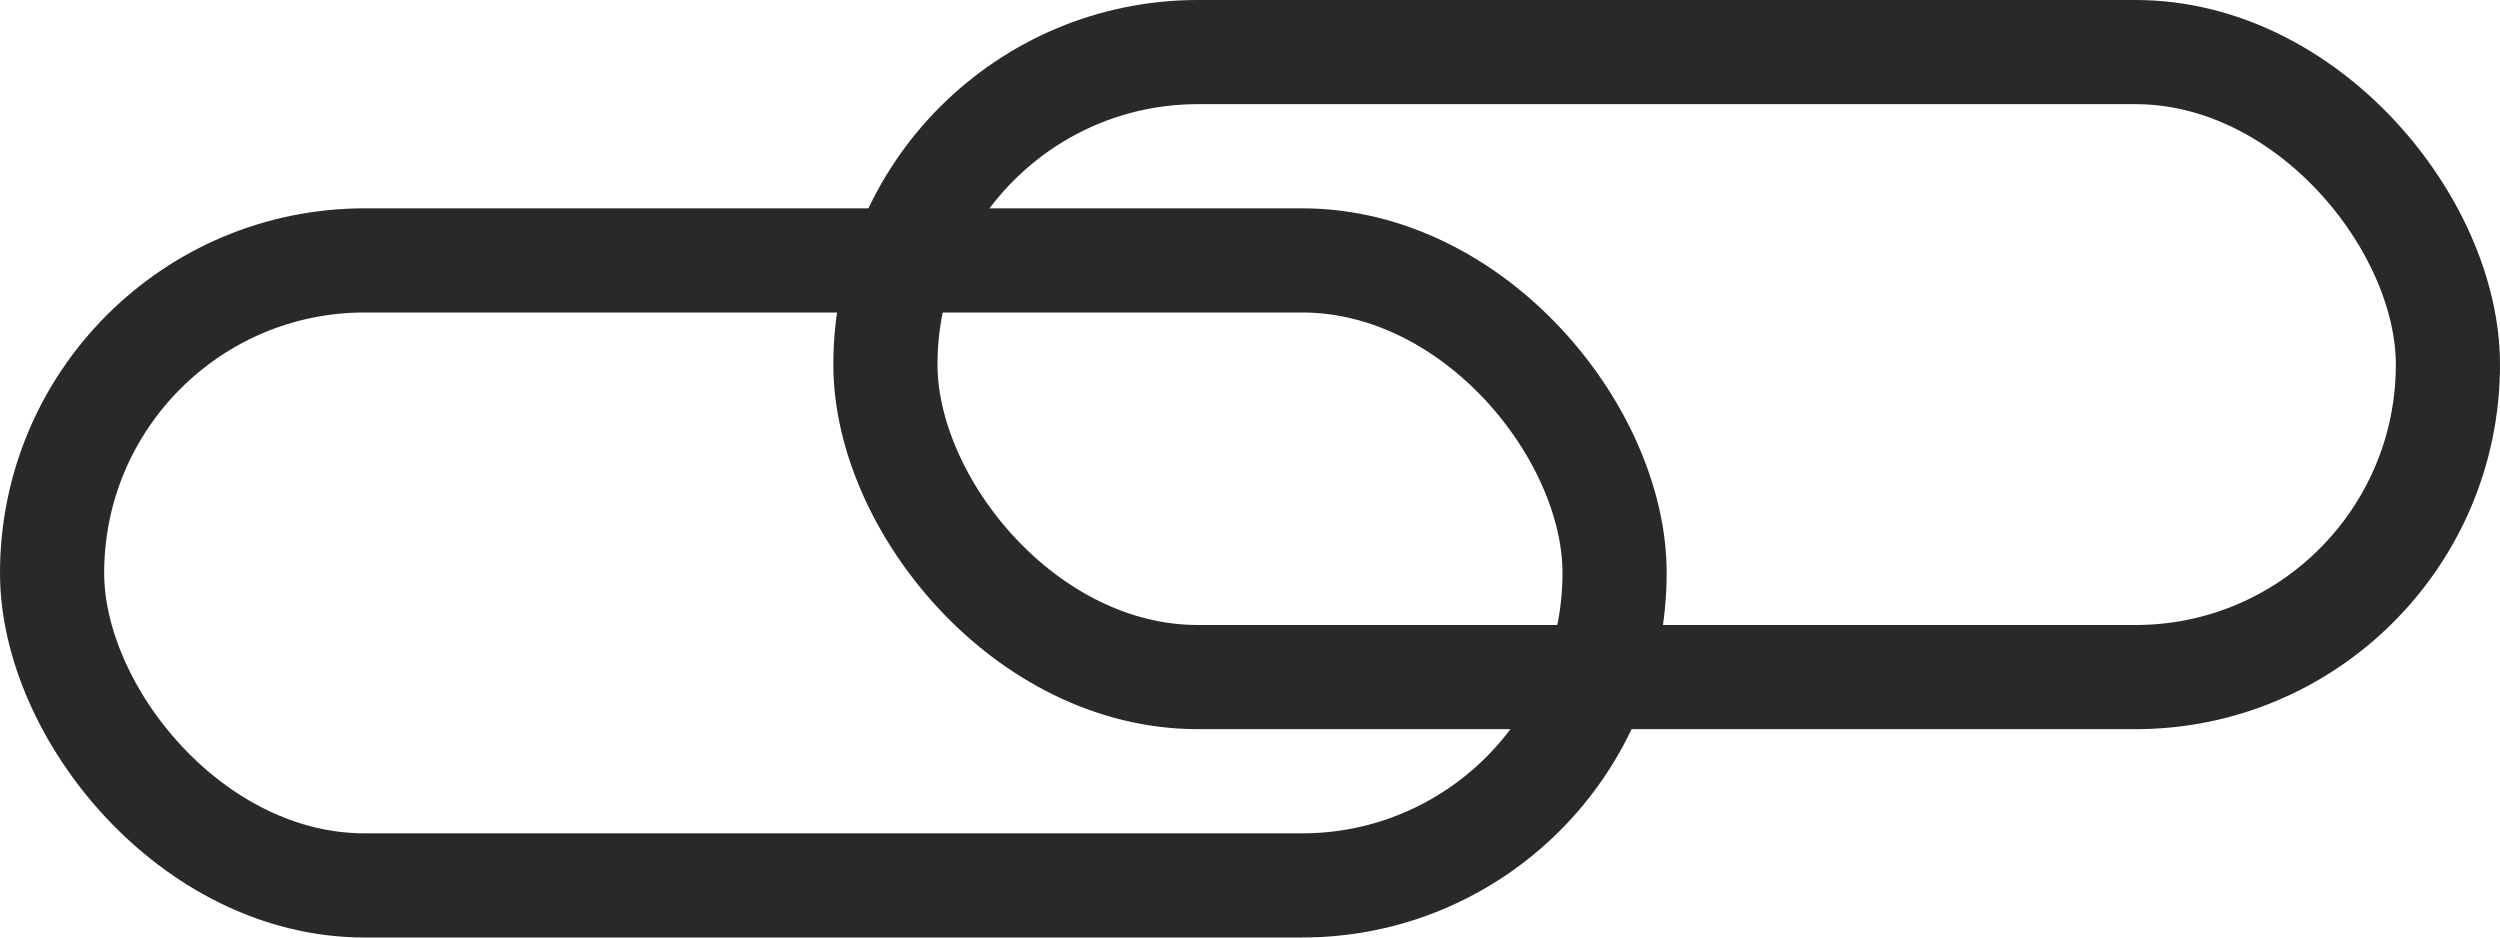
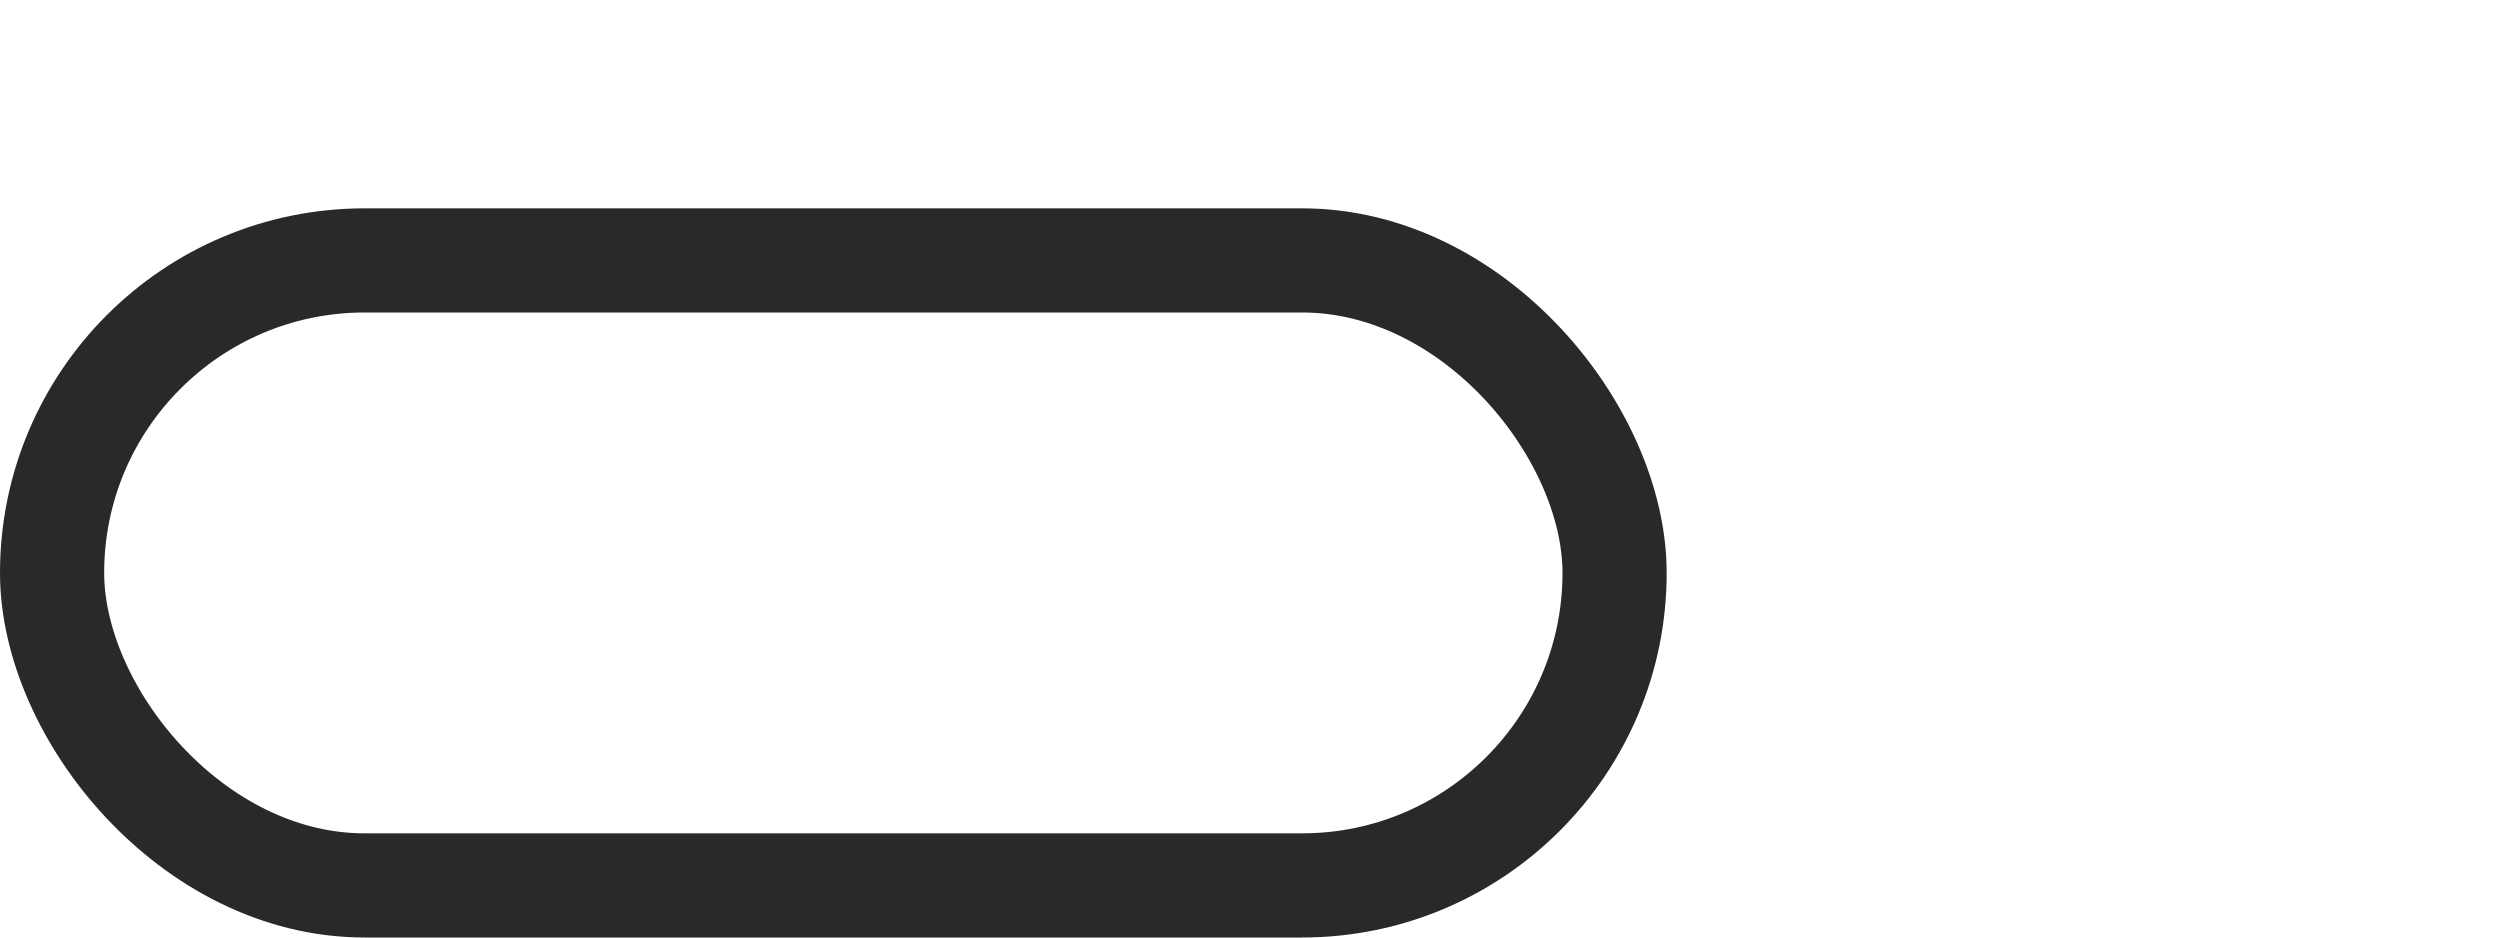
<svg xmlns="http://www.w3.org/2000/svg" width="24" height="9" viewBox="0 0 24 9" fill="none">
  <rect x="0.5" y="2.5" width="15" height="6" rx="3" stroke="#2B2829" />
-   <rect x="8.5" y="0.5" width="15" height="6" rx="3" stroke="#2B2829" />
</svg>